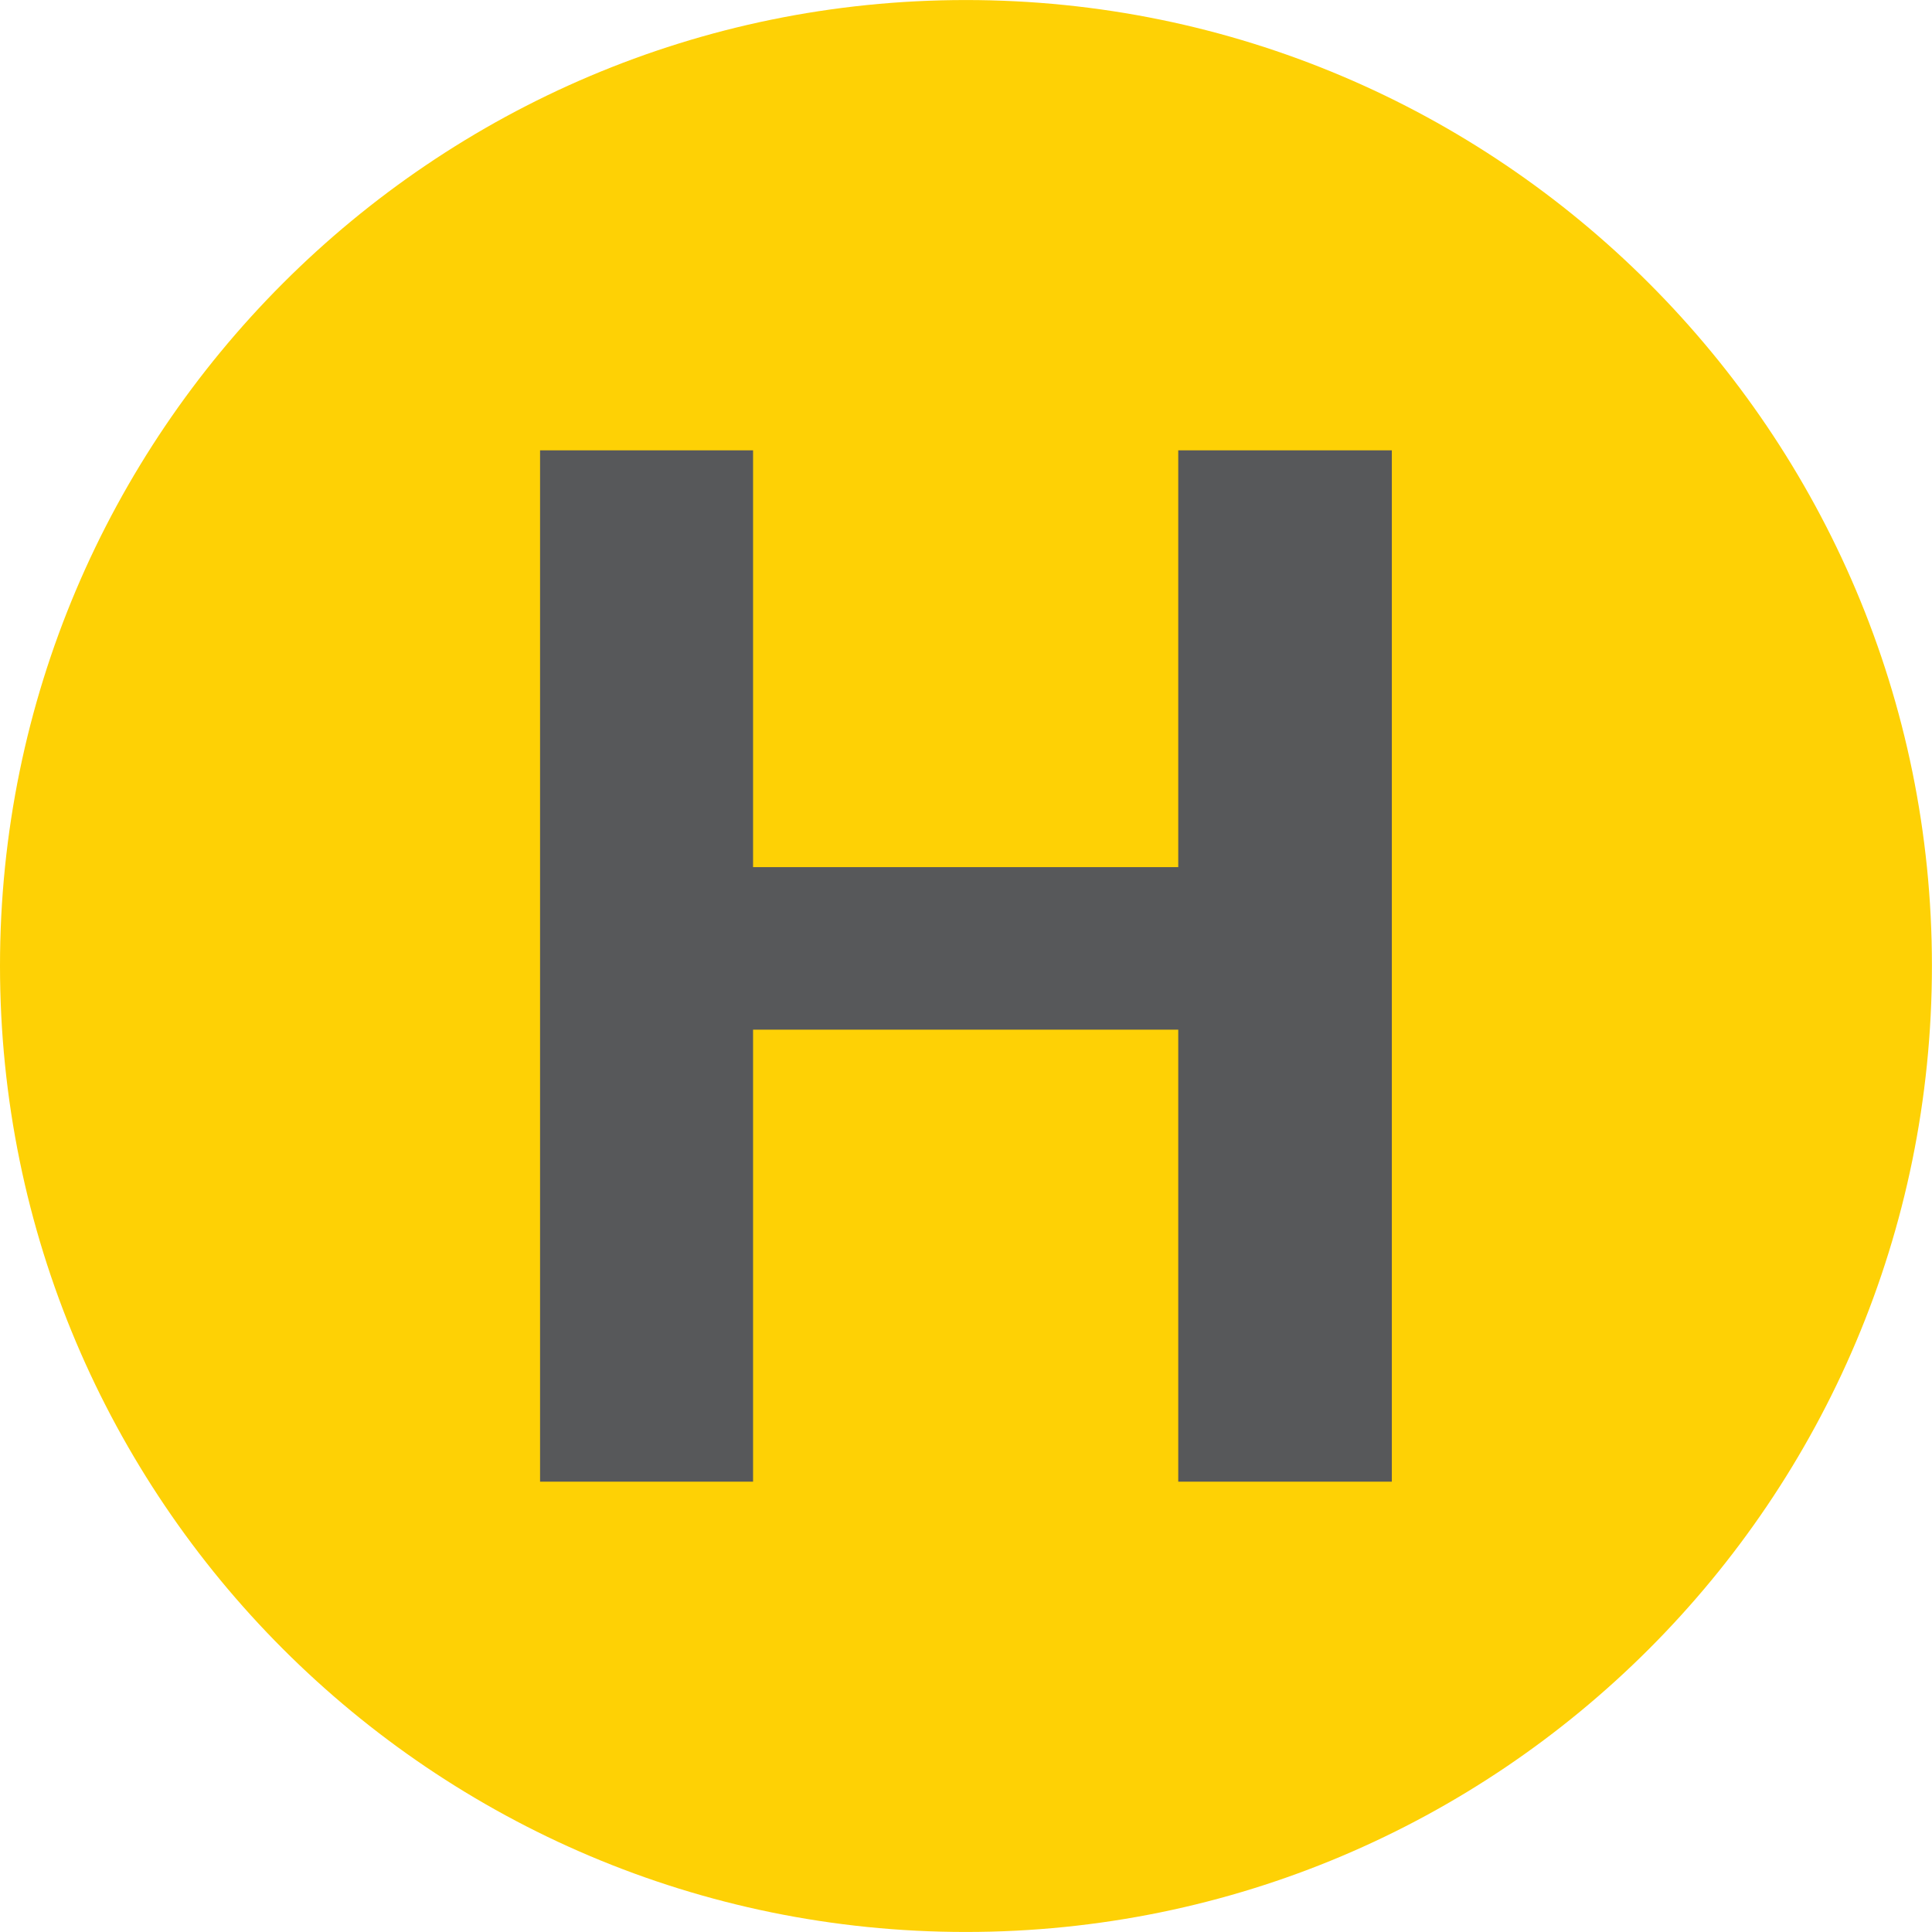
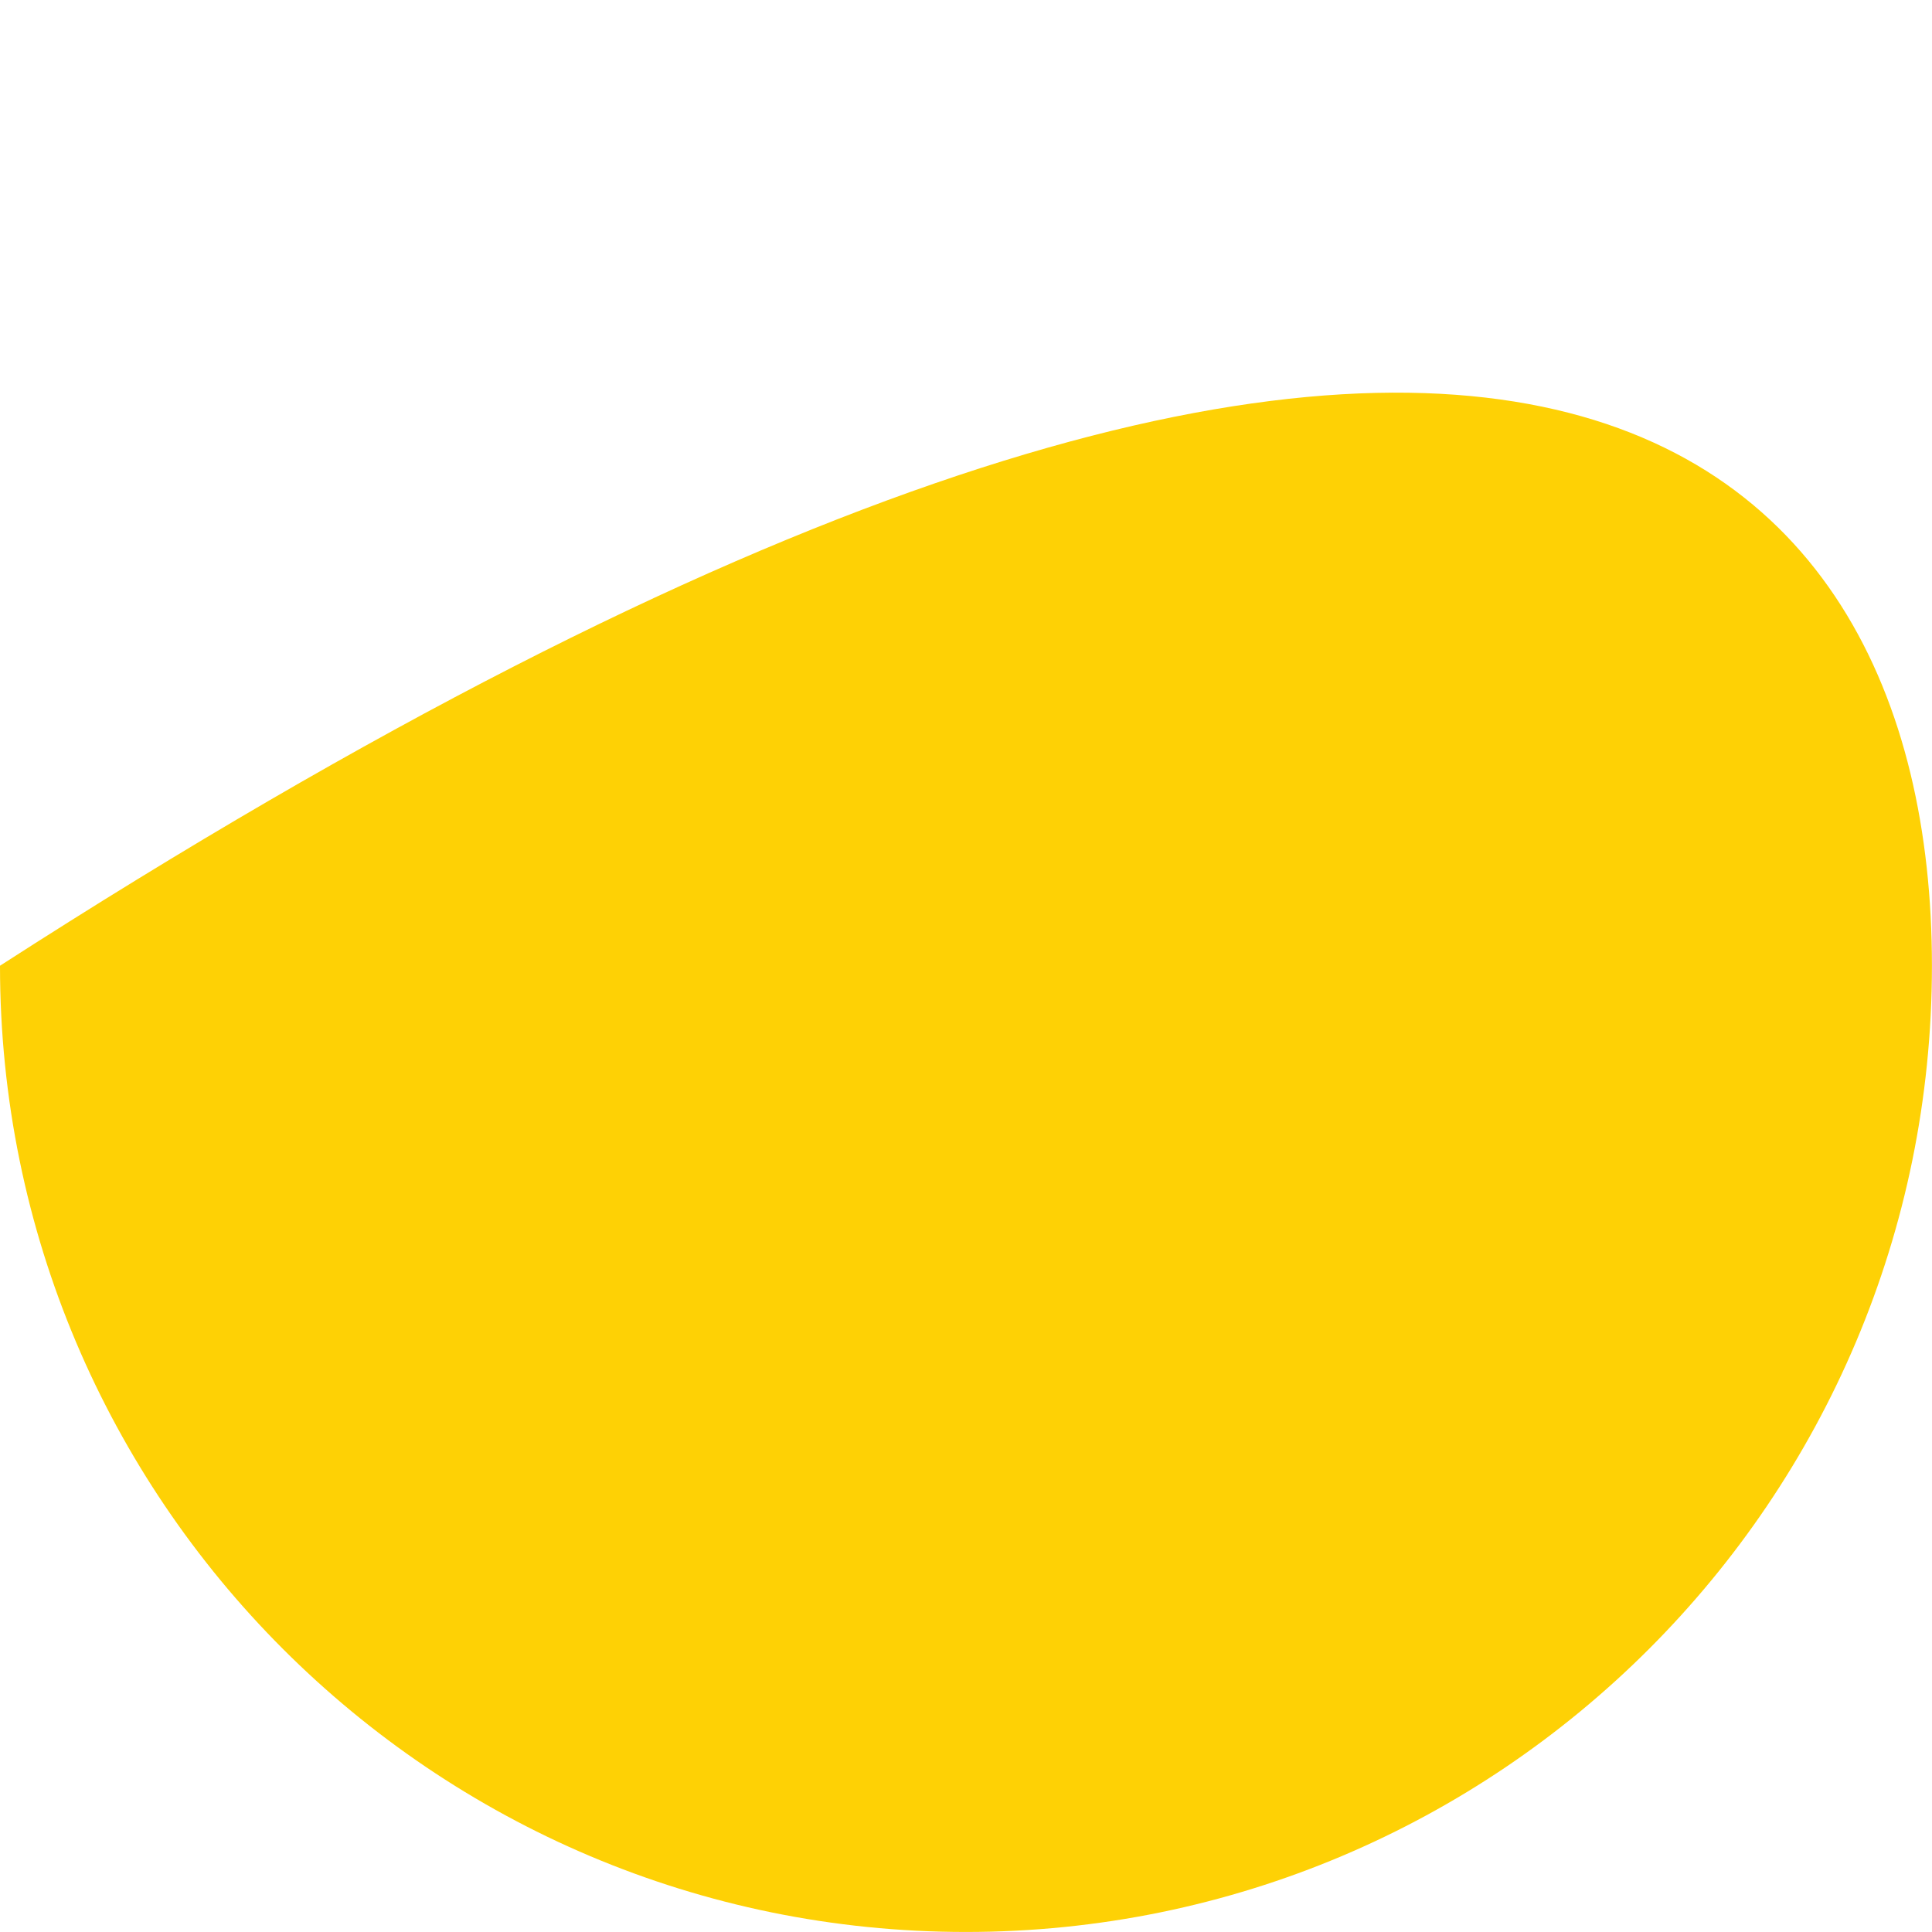
<svg xmlns="http://www.w3.org/2000/svg" version="1.1" id="Layer_1" x="0px" y="0px" viewBox="0 0 56.69 56.69" style="enable-background:new 0 0 56.69 56.69;" xml:space="preserve">
  <style type="text/css">
	.st0{fill:#fed105;}
	.st1{fill:#57585a;}
</style>
  <title>Subte de Buenos Aires - Línea H</title>
-   <path class="st0" d="M56.688,28.337c0,15.661-12.691,28.352-28.348,28.352C12.695,56.689,0,43.998,0,28.337  C0,12.716,12.695,0.001,28.34,0.001C43.997,0.001,56.688,12.716,56.688,28.337" />
-   <polygon class="st1" points="15.847,13.214 22.097,13.214 22.097,25.444 34.573,25.444 34.573,13.214 40.84,13.214   40.84,43.476 34.573,43.476 34.573,30.213 22.097,30.213 22.097,43.476 15.847,43.476 " />
+   <path class="st0" d="M56.688,28.337c0,15.661-12.691,28.352-28.348,28.352C12.695,56.689,0,43.998,0,28.337  C43.997,0.001,56.688,12.716,56.688,28.337" />
</svg>